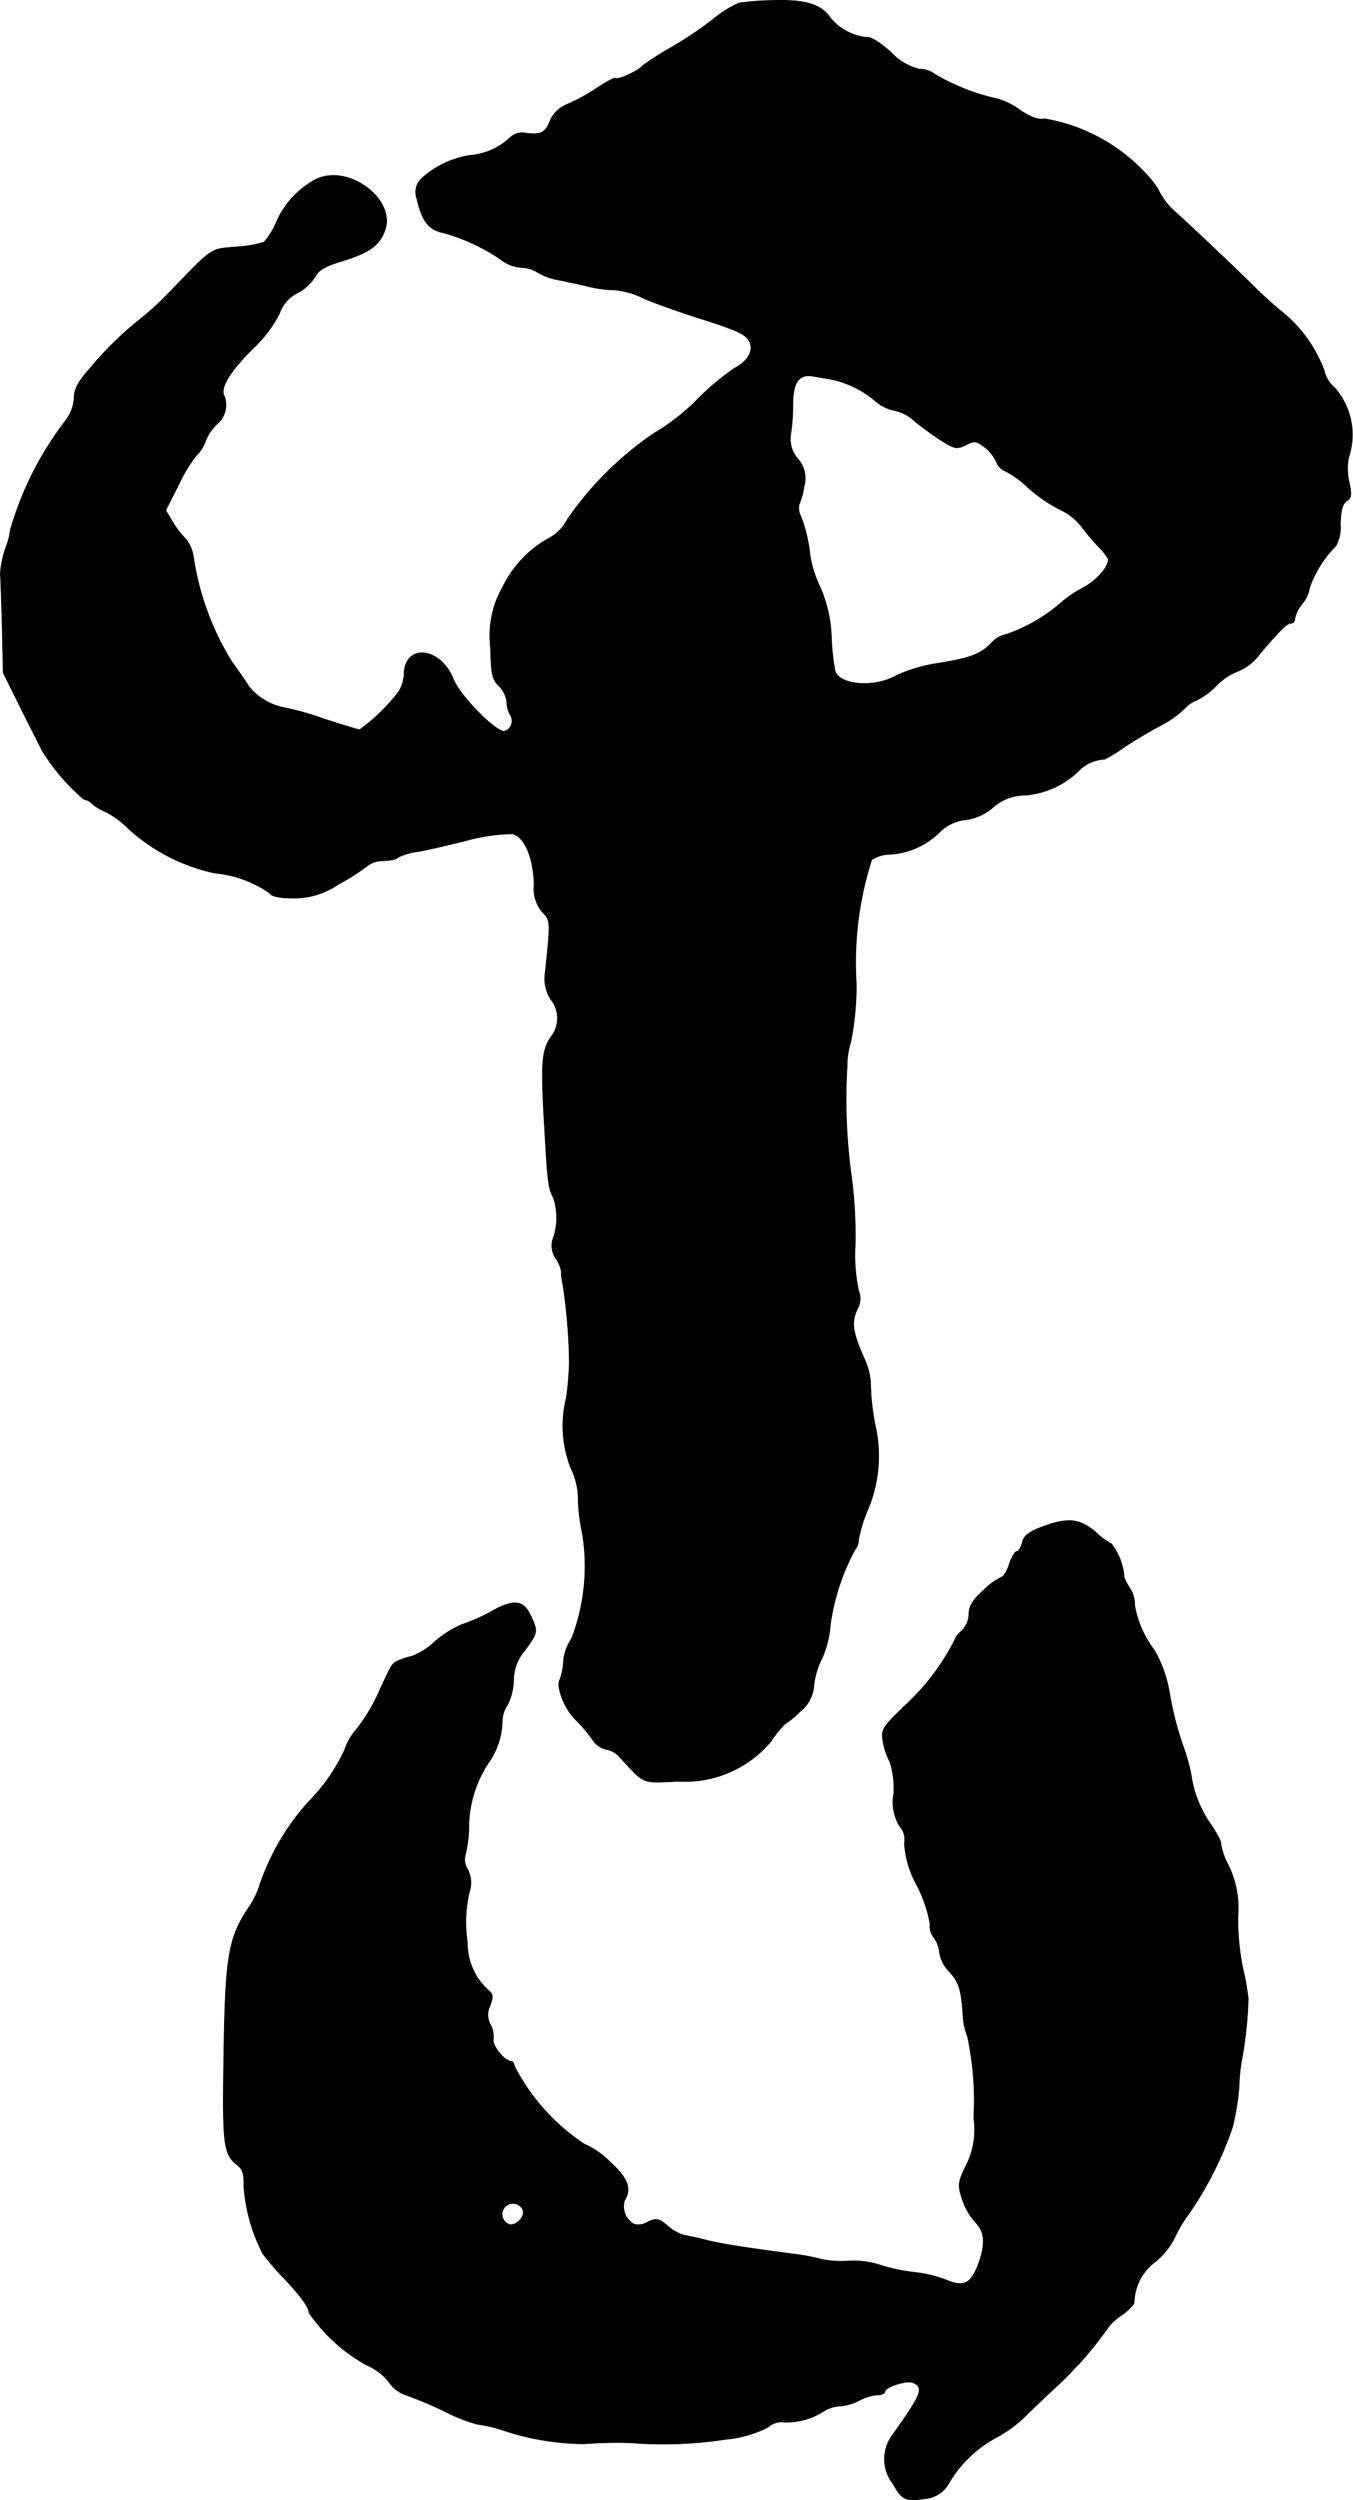
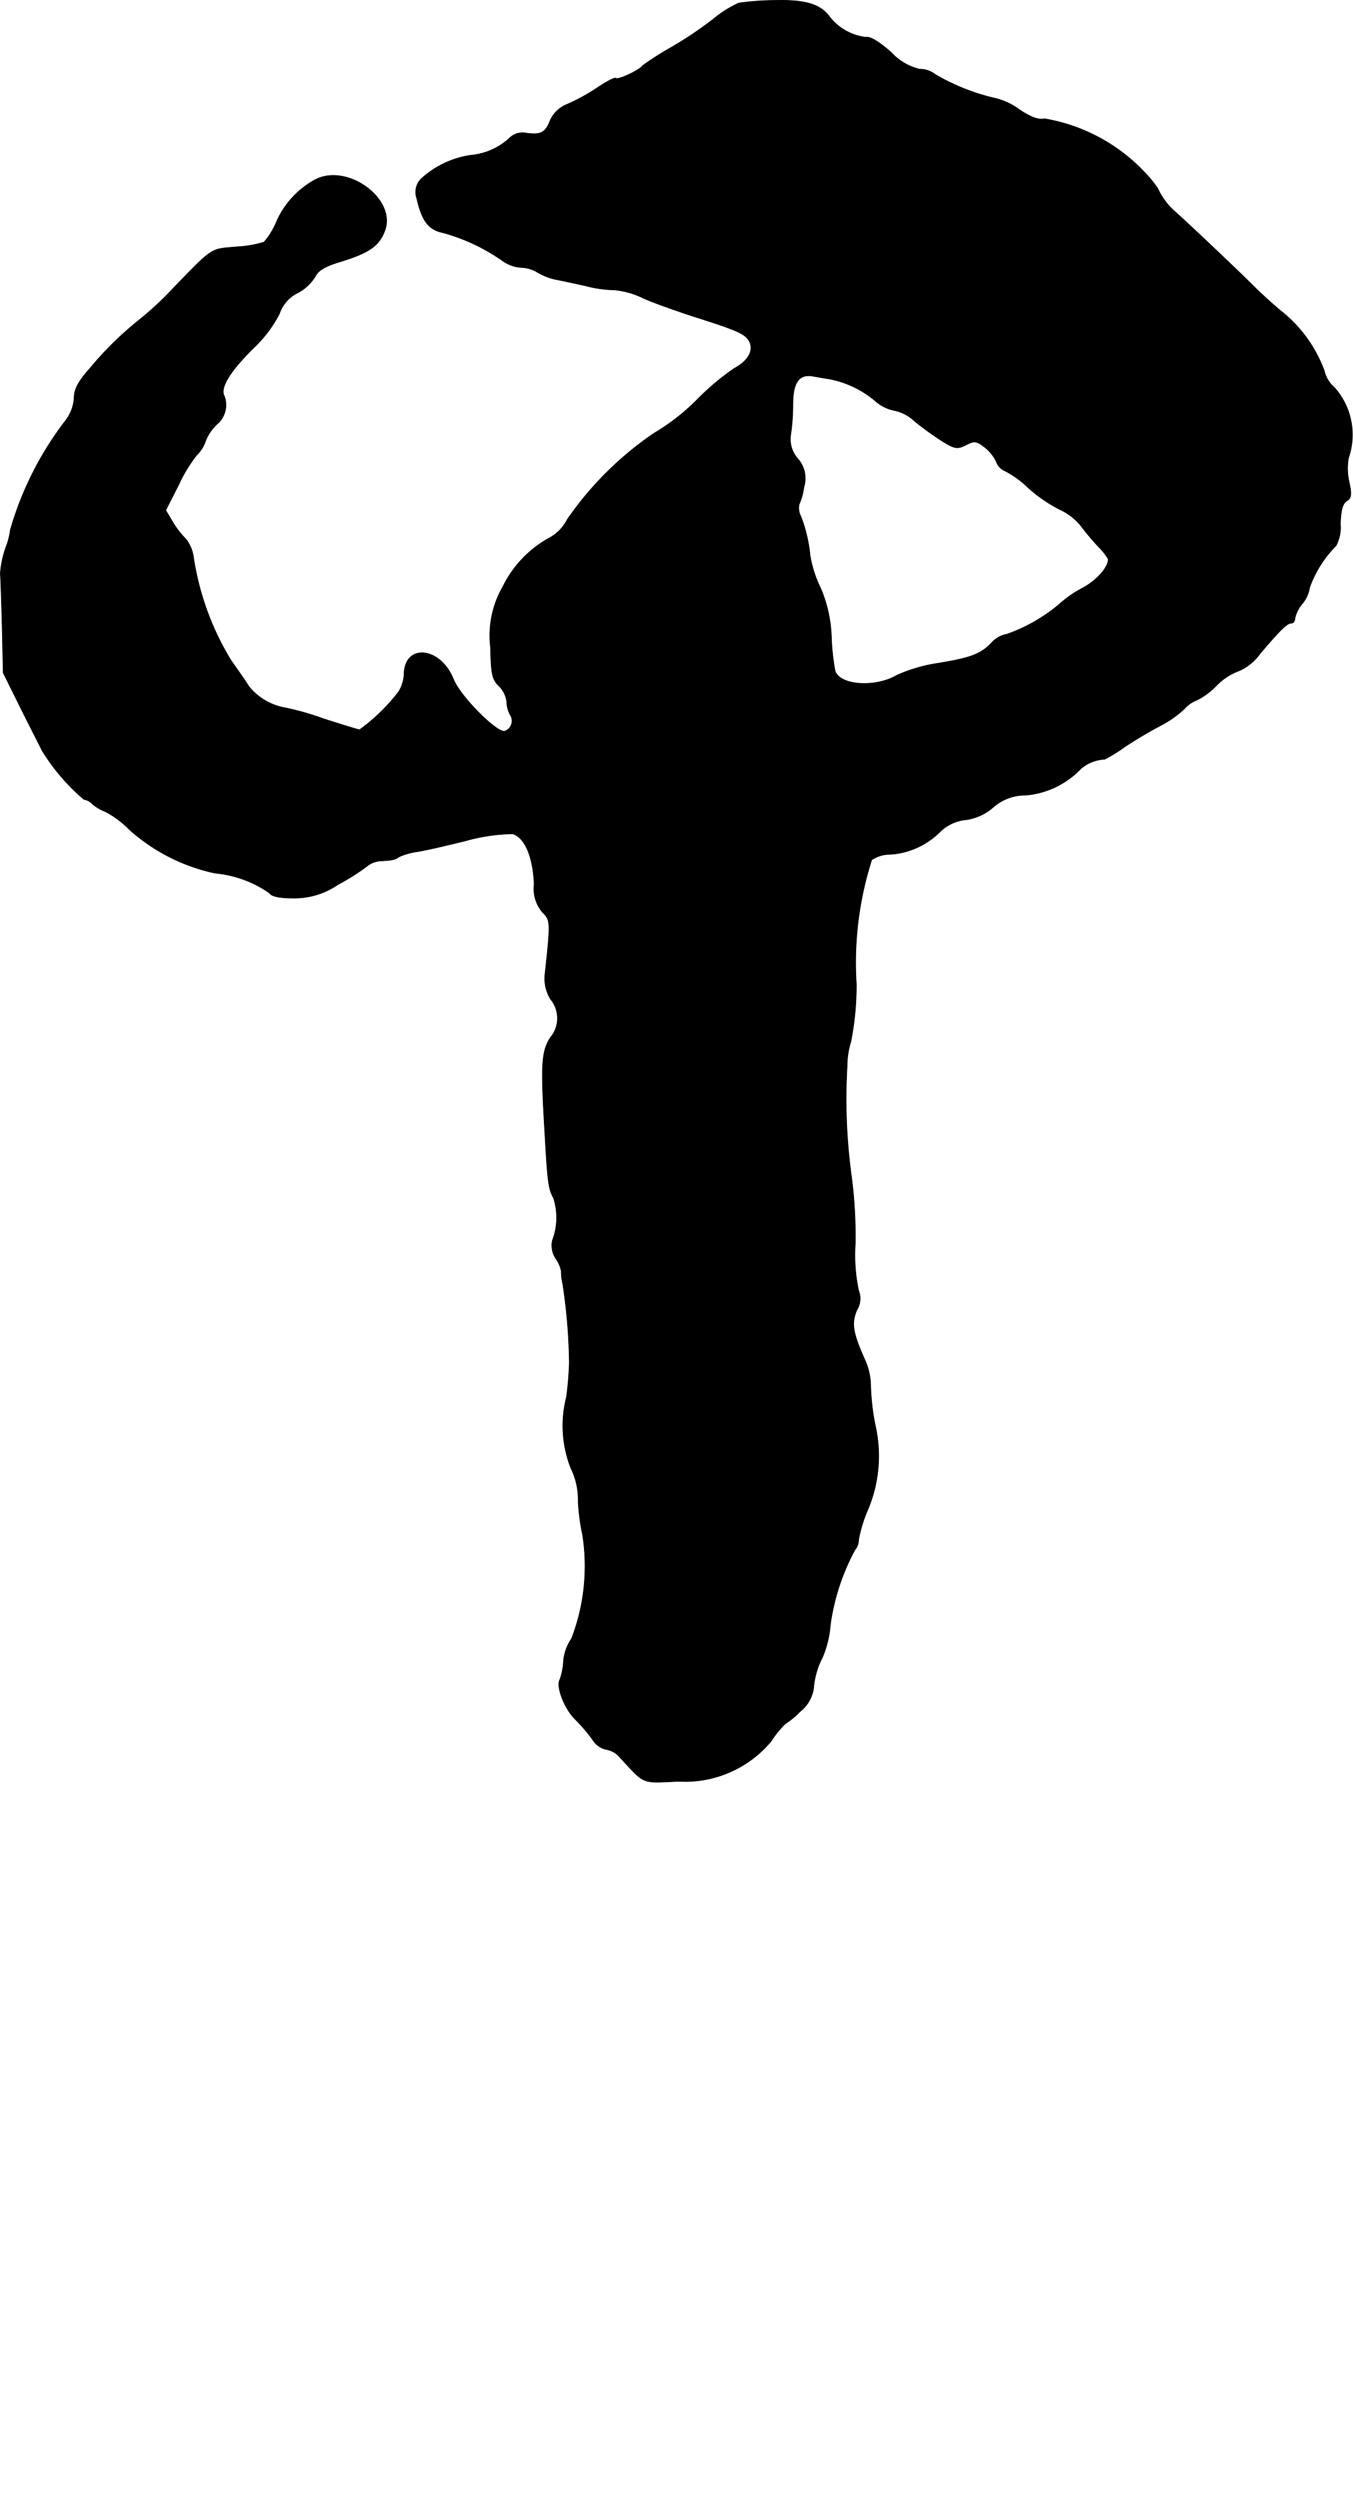
<svg xmlns="http://www.w3.org/2000/svg" version="1.1" width="7.883mm" height="14.563mm" viewBox="0 0 22.346 41.281">
  <defs>
    <style type="text/css">
      .a {
        stroke: #000;
        stroke-linecap: round;
        stroke-linejoin: round;
        stroke-width: 0.01px;
      }
    </style>
  </defs>
  <path class="a" d="M12.204.049a1.833,1.833,0,0,0-.424.267A6.346,6.346,0,0,1,11.065.794a4.966,4.966,0,0,0-.454.291c-.048.073-.406.242-.442.206-.012-.018-.151.055-.303.157a3.211,3.211,0,0,1-.497.273.514.514,0,0,0-.279.26c-.079.206-.151.248-.388.218a.306.306,0,0,0-.279.073,1.08,1.08,0,0,1-.648.291,1.545,1.545,0,0,0-.818.388.311.311,0,0,0-.073.327c.085.369.194.515.43.563A3.173,3.173,0,0,1,8.303,4.307a.595.595,0,0,0,.303.109.539.539,0,0,1,.279.085,1.051,1.051,0,0,0,.303.115c.103.018.321.067.485.103a1.979,1.979,0,0,0,.466.067,1.36,1.36,0,0,1,.491.139c.176.079.557.212.836.303.727.23.842.285.909.406.079.151-.018.327-.248.448a4.173,4.173,0,0,0-.618.521,3.544,3.544,0,0,1-.709.551A5.507,5.507,0,0,0,9.369,8.577a.716.716,0,0,1-.315.315,1.843,1.843,0,0,0-.745.787,1.624,1.624,0,0,0-.206,1.024c.006.43.03.521.139.624a.443.443,0,0,1,.127.254.483.483,0,0,0,.055.218.181.181,0,0,1-.085.273c-.121.042-.733-.569-.848-.854-.218-.545-.812-.6-.818-.079a.606.606,0,0,1-.091.285,3.144,3.144,0,0,1-.642.624c-.024,0-.297-.085-.6-.182a4.517,4.517,0,0,0-.642-.182.987.987,0,0,1-.588-.351c-.055-.091-.188-.279-.291-.424a4.563,4.563,0,0,1-.624-1.714.619.619,0,0,0-.127-.297,1.474,1.474,0,0,1-.212-.273L2.737,8.425l.218-.43a2.422,2.422,0,0,1,.291-.478.593.593,0,0,0,.151-.242.764.764,0,0,1,.188-.273.415.415,0,0,0,.121-.46c-.079-.133.091-.412.485-.8a2.105,2.105,0,0,0,.424-.563.595.595,0,0,1,.303-.345.751.751,0,0,0,.291-.273c.048-.097.17-.17.418-.242.466-.145.624-.254.721-.491.224-.527-.606-1.145-1.145-.86a1.459,1.459,0,0,0-.63.678,1.244,1.244,0,0,1-.212.351,1.903,1.903,0,0,1-.466.079c-.442.042-.357-.018-1.169.824a5.702,5.702,0,0,1-.442.394,5.534,5.534,0,0,0-.793.781c-.2.224-.267.351-.267.497a.681.681,0,0,1-.139.369,5.425,5.425,0,0,0-.915,1.811A1.193,1.193,0,0,1,.108,9.007a1.638,1.638,0,0,0-.103.466c.006.03.018.412.03.848l.018.787.285.575c.157.315.321.636.357.709a3.393,3.393,0,0,0,.69.806.259.259,0,0,1,.151.085.806.806,0,0,0,.212.121,1.63,1.63,0,0,1,.394.297,3.072,3.072,0,0,0,1.411.715,1.876,1.876,0,0,1,.896.327c.03.055.164.085.388.085a1.268,1.268,0,0,0,.745-.224,3.629,3.629,0,0,0,.472-.297.399.399,0,0,1,.212-.091c.218-.012.248-.018.333-.073a1.163,1.163,0,0,1,.273-.079c.109-.012.472-.097.818-.182a3.046,3.046,0,0,1,.775-.115c.2.055.339.376.357.83a.602.602,0,0,0,.139.466c.133.133.133.157.042,1.005a.648.648,0,0,0,.091.43.494.494,0,0,1-.006.636c-.145.23-.157.442-.091,1.545.048.86.061.945.145,1.102a1.048,1.048,0,0,1-.018.697.387.387,0,0,0,.061.309.556.556,0,0,1,.085.2.78.78,0,0,0,.024.206,9.462,9.462,0,0,1,.109,1.302,5.417,5.417,0,0,1-.048.575,1.912,1.912,0,0,0,.073,1.169,1.169,1.169,0,0,1,.121.545,3.305,3.305,0,0,0,.073.557,3.336,3.336,0,0,1-.182,1.714.774.774,0,0,0-.133.363,1.042,1.042,0,0,1-.061.315c-.067.109.079.485.254.654a2.78,2.78,0,0,1,.285.333.357.357,0,0,0,.224.164.378.378,0,0,1,.236.139c.412.442.339.418.957.388a1.853,1.853,0,0,0,1.532-.66,1.686,1.686,0,0,1,.236-.291,1.298,1.298,0,0,0,.242-.2.593.593,0,0,0,.23-.436,1.321,1.321,0,0,1,.139-.454,1.673,1.673,0,0,0,.133-.545,3.649,3.649,0,0,1,.406-1.236.263.263,0,0,0,.061-.17,2.276,2.276,0,0,1,.151-.491,2.278,2.278,0,0,0,.121-1.405,3.894,3.894,0,0,1-.073-.636,1.069,1.069,0,0,0-.091-.424c-.206-.46-.23-.612-.139-.83a.361.361,0,0,0,.03-.327,2.837,2.837,0,0,1-.055-.763,7.481,7.481,0,0,0-.061-1.108,9.338,9.338,0,0,1-.073-1.835,1.345,1.345,0,0,1,.061-.4,4.78,4.78,0,0,0,.091-.951,5.575,5.575,0,0,1,.254-2.053.562.562,0,0,1,.321-.091,1.286,1.286,0,0,0,.818-.382.708.708,0,0,1,.412-.188.853.853,0,0,0,.454-.206.797.797,0,0,1,.539-.2,1.431,1.431,0,0,0,.909-.436.644.644,0,0,1,.394-.157,2.622,2.622,0,0,0,.333-.206c.164-.109.418-.26.569-.339a1.8,1.8,0,0,0,.412-.285.509.509,0,0,1,.206-.145,1.195,1.195,0,0,0,.327-.242,1.002,1.002,0,0,1,.369-.242.847.847,0,0,0,.351-.285c.339-.4.448-.503.515-.503.036,0,.061-.036.061-.085a.575.575,0,0,1,.121-.236.541.541,0,0,0,.121-.267,1.875,1.875,0,0,1,.436-.69.658.658,0,0,0,.073-.363c.006-.218.036-.333.103-.376.079-.048.085-.109.042-.309a1.007,1.007,0,0,1-.012-.4,1.173,1.173,0,0,0-.23-1.163.523.523,0,0,1-.17-.279,2.246,2.246,0,0,0-.678-.957c-.145-.115-.369-.321-.503-.454-.297-.297-1.127-1.078-1.278-1.211a1.125,1.125,0,0,1-.291-.388,1.849,1.849,0,0,0-.218-.267,2.949,2.949,0,0,0-1.654-.884c-.091.024-.224-.024-.406-.145a1.12,1.12,0,0,0-.388-.188,3.525,3.525,0,0,1-1.012-.4.413.413,0,0,0-.254-.085.925.925,0,0,1-.472-.279c-.2-.176-.351-.267-.418-.248A.898.898,0,0,1,13.712.291c-.151-.218-.4-.297-.902-.285A4.621,4.621,0,0,0,12.204.049Zm1.496,6.208a1.66,1.66,0,0,1,.757.363.663.663,0,0,0,.315.157.684.684,0,0,1,.333.176,5.202,5.202,0,0,0,.442.321c.224.139.26.145.406.073.139-.073.176-.067.309.036a.666.666,0,0,1,.194.242.256.256,0,0,0,.145.151,1.585,1.585,0,0,1,.376.273,2.48,2.48,0,0,0,.515.357.98.98,0,0,1,.363.279,4.233,4.233,0,0,0,.285.339,1.102,1.102,0,0,1,.164.206c0,.139-.188.351-.424.479a1.784,1.784,0,0,0-.363.248,2.754,2.754,0,0,1-.89.515.445.445,0,0,0-.254.145c-.176.182-.339.248-.915.339a2.619,2.619,0,0,0-.648.194c-.351.206-.939.17-1.018-.073a3.767,3.767,0,0,1-.061-.575,2.26,2.26,0,0,0-.176-.787,1.944,1.944,0,0,1-.176-.545,2.441,2.441,0,0,0-.151-.642.296.296,0,0,1-.03-.2,1.006,1.006,0,0,0,.079-.285.488.488,0,0,0-.103-.472.486.486,0,0,1-.115-.394,3.352,3.352,0,0,0,.036-.497c0-.357.097-.503.315-.472C13.488,6.221,13.615,6.245,13.7,6.257Z" />
-   <path class="a" d="M17.213,25.209c-.212.079-.303.145-.327.254-.024.085-.061.151-.091.151s-.091.097-.127.212-.097.212-.127.212a1.119,1.119,0,0,0-.297.218c-.176.157-.242.267-.242.394a.397.397,0,0,1-.121.279.375.375,0,0,0-.121.164,3.836,3.836,0,0,1-.812,1.066c-.382.369-.4.4-.363.606a1.253,1.253,0,0,0,.115.333,1.444,1.444,0,0,1,.061.515.763.763,0,0,0,.097.539.328.328,0,0,1,.079.285,1.63,1.63,0,0,0,.206.69,2.298,2.298,0,0,1,.218.636.294.294,0,0,0,.061.224.532.532,0,0,1,.097.267.594.594,0,0,0,.157.297c.164.176.2.297.23.739a1.056,1.056,0,0,0,.073.333,5.125,5.125,0,0,1,.103,1.351,1.285,1.285,0,0,1-.127.781c-.133.273-.139.321-.067.545a1.082,1.082,0,0,0,.218.388c.164.164.176.363.042.721-.121.303-.23.357-.533.23a2.087,2.087,0,0,0-.509-.121,2.784,2.784,0,0,1-.551-.115,1.471,1.471,0,0,0-.539-.073,1.56,1.56,0,0,1-.46-.03,3.23,3.23,0,0,0-.454-.085c-.775-.103-1.09-.151-1.369-.212-.164-.042-.357-.085-.43-.097a.733.733,0,0,1-.267-.145c-.157-.139-.206-.145-.363-.061a.297.297,0,0,1-.2.024.337.337,0,0,1-.157-.394c.121-.194.055-.369-.254-.648a1.369,1.369,0,0,0-.418-.285,3.434,3.434,0,0,1-1.151-1.29c0-.036-.024-.073-.048-.073-.109,0-.321-.26-.297-.363a.422.422,0,0,0-.048-.242.338.338,0,0,1-.006-.315c.055-.145.048-.194-.024-.248a1.057,1.057,0,0,1-.351-.8,2.207,2.207,0,0,1,.03-.818.484.484,0,0,0-.024-.382.295.295,0,0,1-.042-.23,2.129,2.129,0,0,0,.061-.503,1.927,1.927,0,0,1,.351-1.066,1.245,1.245,0,0,0,.2-.642.494.494,0,0,1,.085-.273.951.951,0,0,0,.103-.436.749.749,0,0,1,.182-.46c.224-.309.224-.315.097-.588-.121-.254-.285-.267-.648-.061a2.907,2.907,0,0,1-.478.212,1.646,1.646,0,0,0-.454.285,1.14,1.14,0,0,1-.382.242,1.191,1.191,0,0,0-.236.079c-.097.048-.097.055-.333.569a2.935,2.935,0,0,1-.333.545,1.034,1.034,0,0,0-.206.351,2.938,2.938,0,0,1-.581.842,3.916,3.916,0,0,0-.824,1.399,1.357,1.357,0,0,1-.176.357c-.351.527-.394.812-.418,2.665-.018,1.242.006,1.423.218,1.587.097.073.121.151.115.333a2.866,2.866,0,0,0,.315,1.139,4.392,4.392,0,0,0,.315.369c.297.309.448.515.448.606a2.786,2.786,0,0,0,.957.866.902.902,0,0,1,.363.279.56.56,0,0,0,.297.218,6.853,6.853,0,0,1,.654.279,2.479,2.479,0,0,0,.521.2,2.17,2.17,0,0,1,.394.091,4.351,4.351,0,0,0,1.357.23,6.998,6.998,0,0,1,.757-.018,6.792,6.792,0,0,0,1.569-.055,1.939,1.939,0,0,0,.709-.2.334.334,0,0,1,.273-.085,1.138,1.138,0,0,0,.66-.188.595.595,0,0,1,.273-.079.827.827,0,0,0,.303-.091.805.805,0,0,1,.291-.091c.073,0,.133-.024.133-.055,0-.073.345-.188.454-.151.2.079.157.188-.333.872a.662.662,0,0,0,.012.8c.151.267.2.291.521.248a.504.504,0,0,0,.412-.273,2.018,2.018,0,0,1,.763-.733,2.124,2.124,0,0,0,.521-.388c.164-.157.376-.363.472-.448.097-.091.212-.2.248-.242a1.644,1.644,0,0,1,.139-.145,7.162,7.162,0,0,0,.497-.624.979.979,0,0,1,.218-.188c.103-.073.194-.17.194-.206a.849.849,0,0,1,.333-.654,1.227,1.227,0,0,0,.339-.418,2.085,2.085,0,0,1,.236-.394,5.784,5.784,0,0,0,.715-1.423,4.204,4.204,0,0,0,.109-.672,2.785,2.785,0,0,1,.048-.46,6.61,6.61,0,0,0,.103-.987,4.053,4.053,0,0,0-.085-.485,4.003,4.003,0,0,1-.085-.878,1.644,1.644,0,0,0-.151-.83,1.187,1.187,0,0,1-.133-.369c.018-.018-.055-.151-.157-.309a1.872,1.872,0,0,1-.333-.836,3.203,3.203,0,0,0-.127-.454,5.29,5.29,0,0,1-.23-.896,2.124,2.124,0,0,0-.248-.697,1.702,1.702,0,0,1-.327-.745.513.513,0,0,0-.085-.291c-.061-.091-.103-.188-.091-.212a1.05,1.05,0,0,0-.206-.509,1.148,1.148,0,0,1-.267-.2C17.824,25.07,17.637,25.052,17.213,25.209ZM8.636,36.487c.042.115-.121.279-.236.236a.179.179,0,1,1,.236-.236Z" />
</svg>